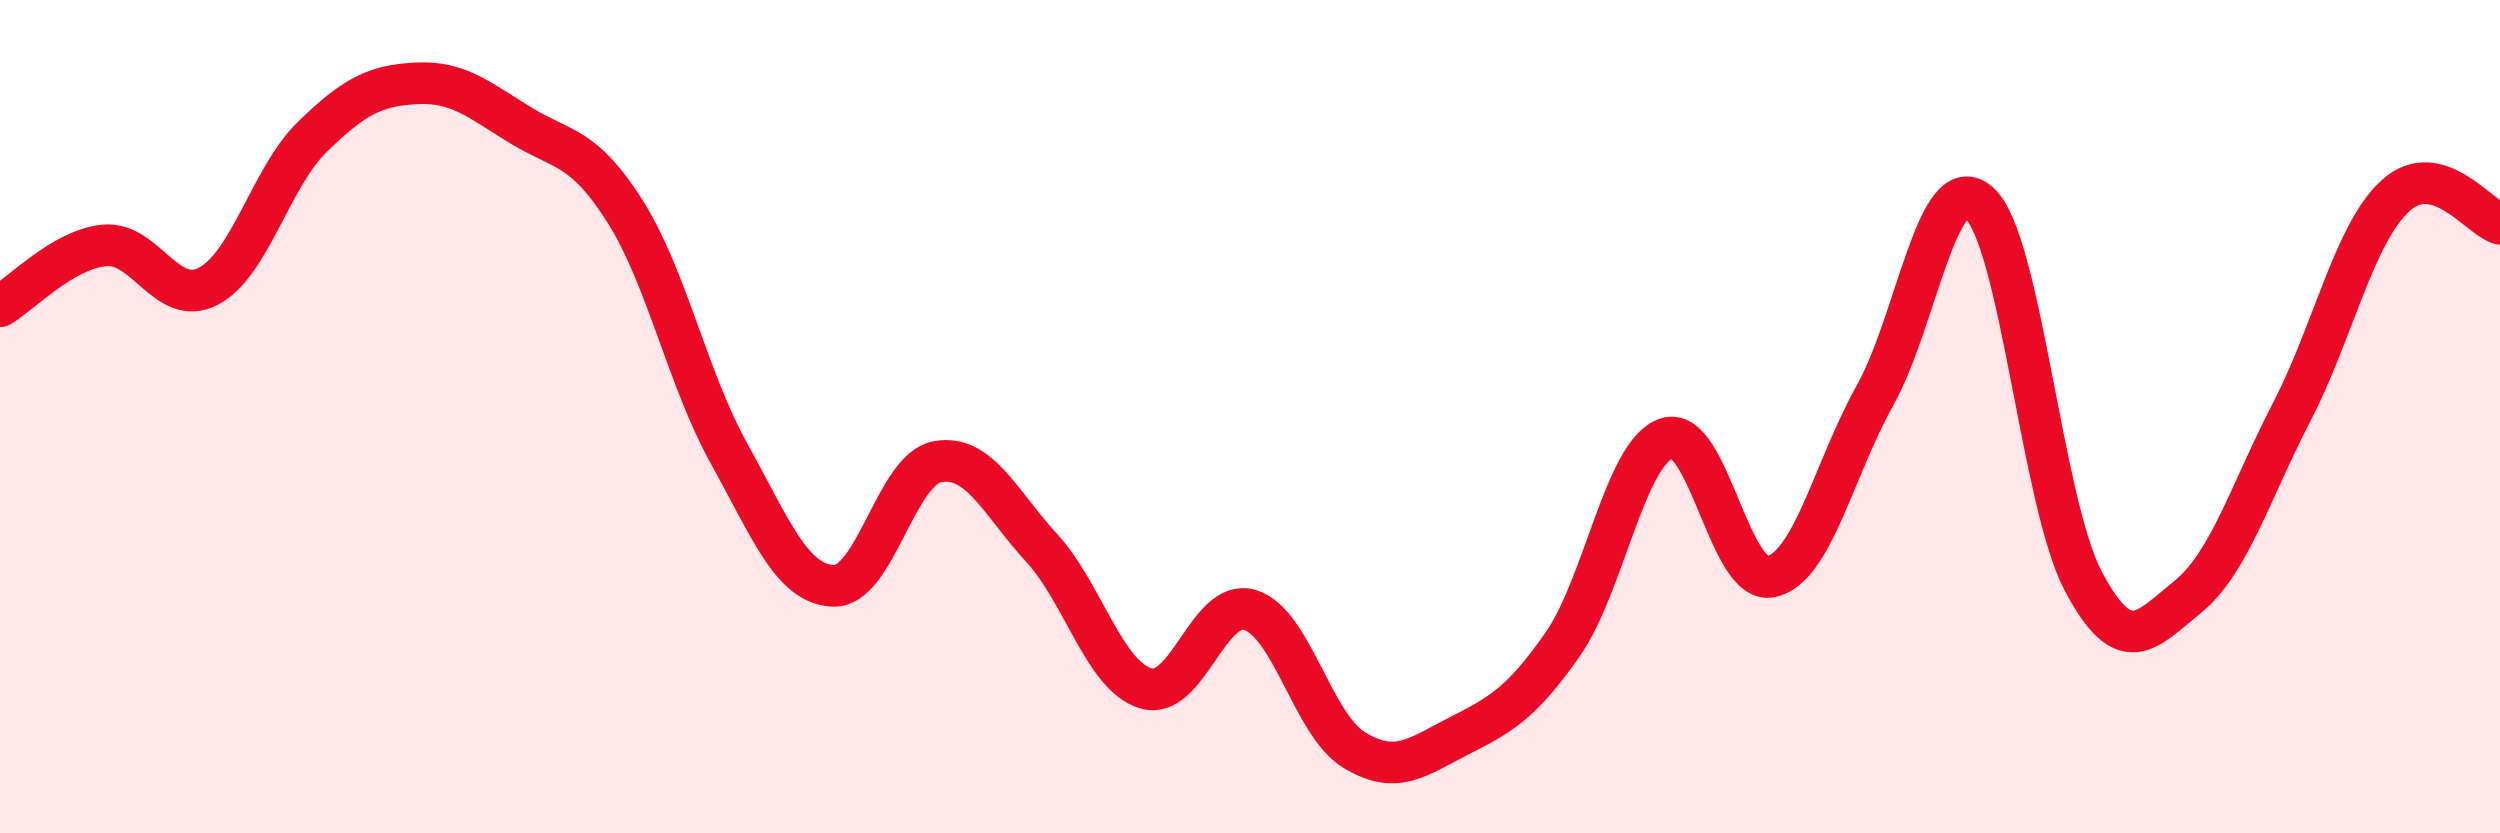
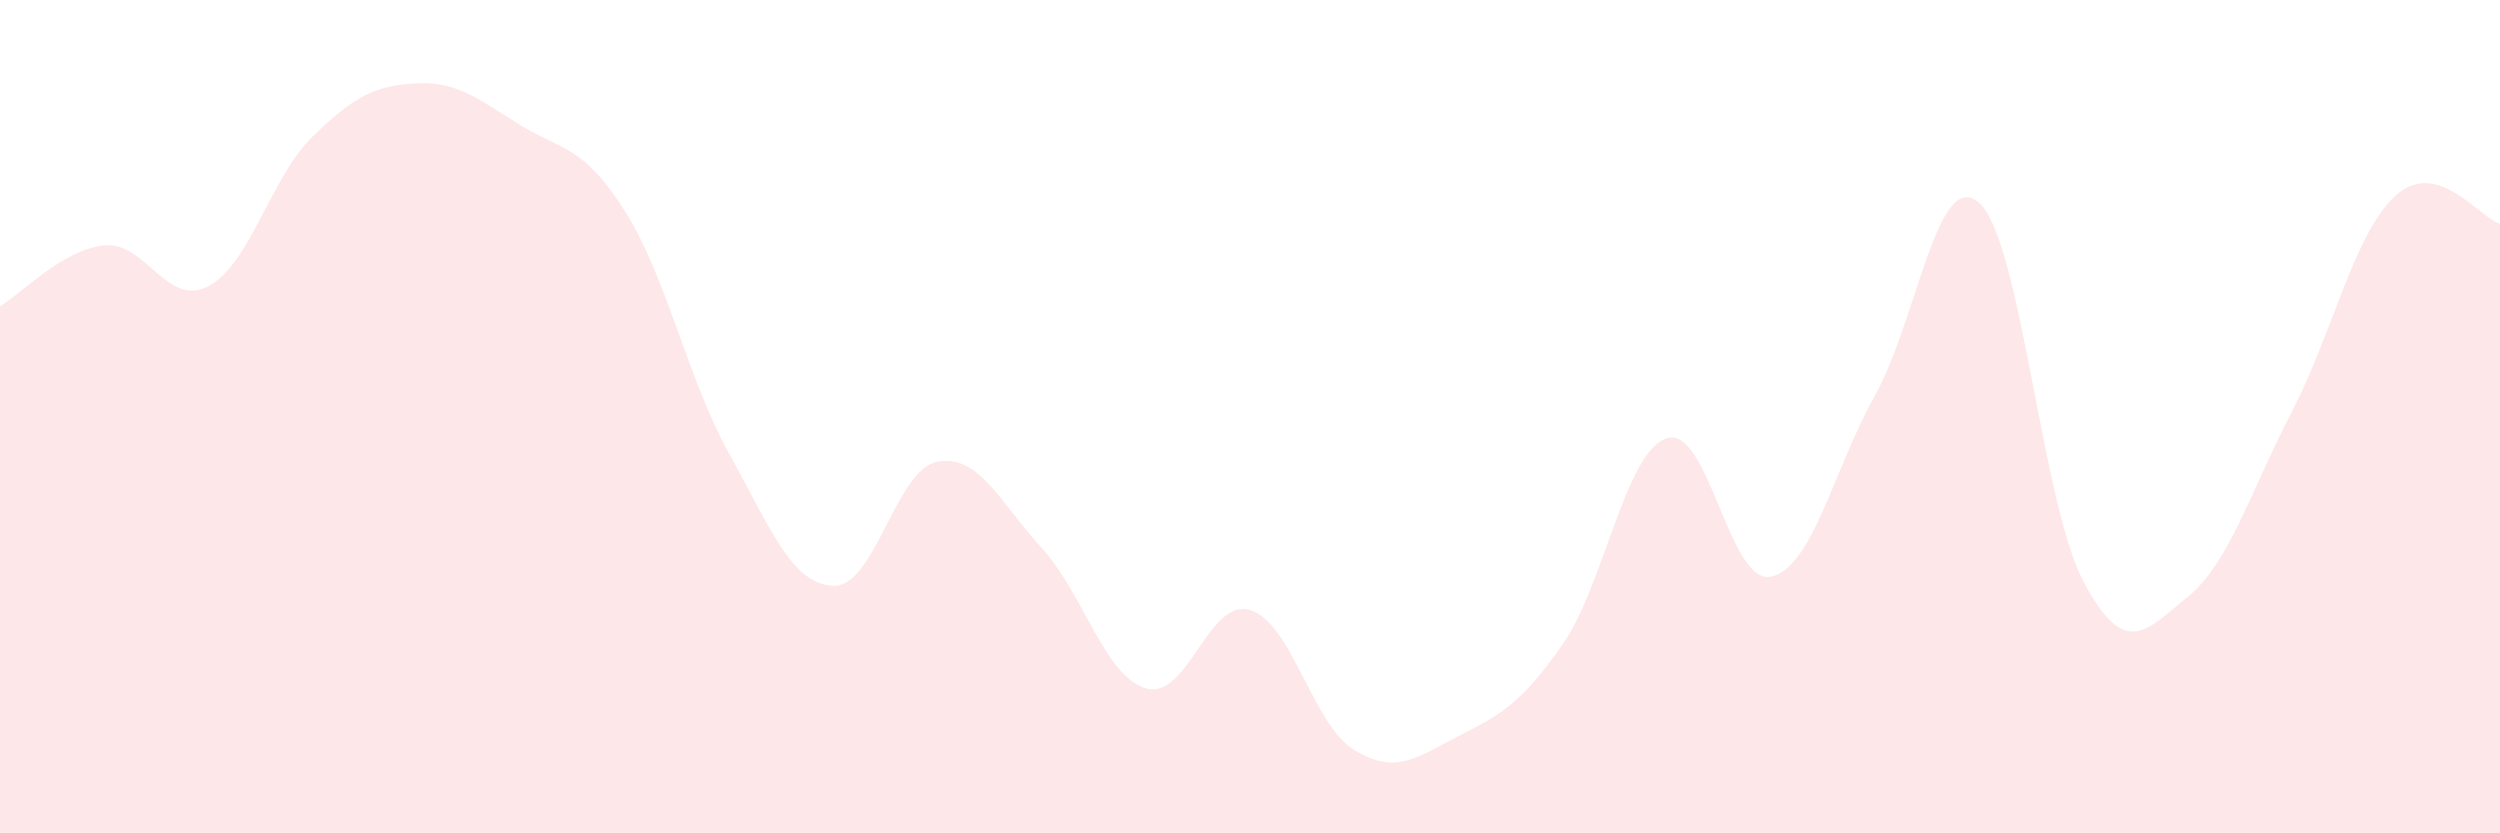
<svg xmlns="http://www.w3.org/2000/svg" width="60" height="20" viewBox="0 0 60 20">
  <path d="M 0,7.35 C 0.5,7.06 1.5,5.99 2.5,5.89 C 3.5,5.79 4,7.39 5,6.87 C 6,6.35 6.5,4.25 7.5,3.28 C 8.5,2.31 9,2.05 10,2 C 11,1.95 11.5,2.4 12.5,3.01 C 13.5,3.62 14,3.49 15,5.07 C 16,6.65 16.5,9.09 17.5,10.89 C 18.5,12.69 19,14.02 20,14.06 C 21,14.1 21.5,11.26 22.5,11.08 C 23.5,10.9 24,12.06 25,13.15 C 26,14.24 26.5,16.22 27.5,16.52 C 28.5,16.82 29,14.34 30,14.64 C 31,14.94 31.5,17.39 32.5,18 C 33.5,18.61 34,18.18 35,17.67 C 36,17.16 36.5,16.9 37.5,15.47 C 38.5,14.04 39,10.85 40,10.52 C 41,10.19 41.5,14.05 42.5,13.84 C 43.5,13.63 44,11.28 45,9.49 C 46,7.7 46.5,3.98 47.5,4.87 C 48.5,5.76 49,12.06 50,13.95 C 51,15.84 51.5,15.14 52.5,14.33 C 53.5,13.52 54,11.82 55,9.89 C 56,7.96 56.5,5.59 57.5,4.69 C 58.5,3.79 59.5,5.23 60,5.37L60 20L0 20Z" fill="#EB0A25" opacity="0.1" stroke-linecap="round" stroke-linejoin="round" />
-   <path d="M 0,7.35 C 0.5,7.06 1.5,5.99 2.5,5.89 C 3.5,5.79 4,7.39 5,6.87 C 6,6.35 6.5,4.25 7.5,3.28 C 8.5,2.31 9,2.05 10,2 C 11,1.95 11.5,2.4 12.5,3.01 C 13.5,3.62 14,3.49 15,5.07 C 16,6.65 16.5,9.09 17.5,10.89 C 18.5,12.69 19,14.02 20,14.06 C 21,14.1 21.5,11.26 22.5,11.08 C 23.5,10.9 24,12.06 25,13.15 C 26,14.24 26.5,16.22 27.5,16.52 C 28.5,16.82 29,14.34 30,14.64 C 31,14.94 31.5,17.39 32.5,18 C 33.5,18.61 34,18.18 35,17.67 C 36,17.16 36.5,16.9 37.5,15.47 C 38.5,14.04 39,10.85 40,10.52 C 41,10.19 41.5,14.05 42.5,13.84 C 43.5,13.63 44,11.28 45,9.49 C 46,7.7 46.5,3.98 47.5,4.87 C 48.5,5.76 49,12.06 50,13.95 C 51,15.84 51.5,15.14 52.5,14.33 C 53.5,13.52 54,11.82 55,9.89 C 56,7.96 56.5,5.59 57.5,4.69 C 58.5,3.79 59.5,5.23 60,5.37" stroke="#EB0A25" stroke-width="1" fill="none" stroke-linecap="round" stroke-linejoin="round" />
</svg>